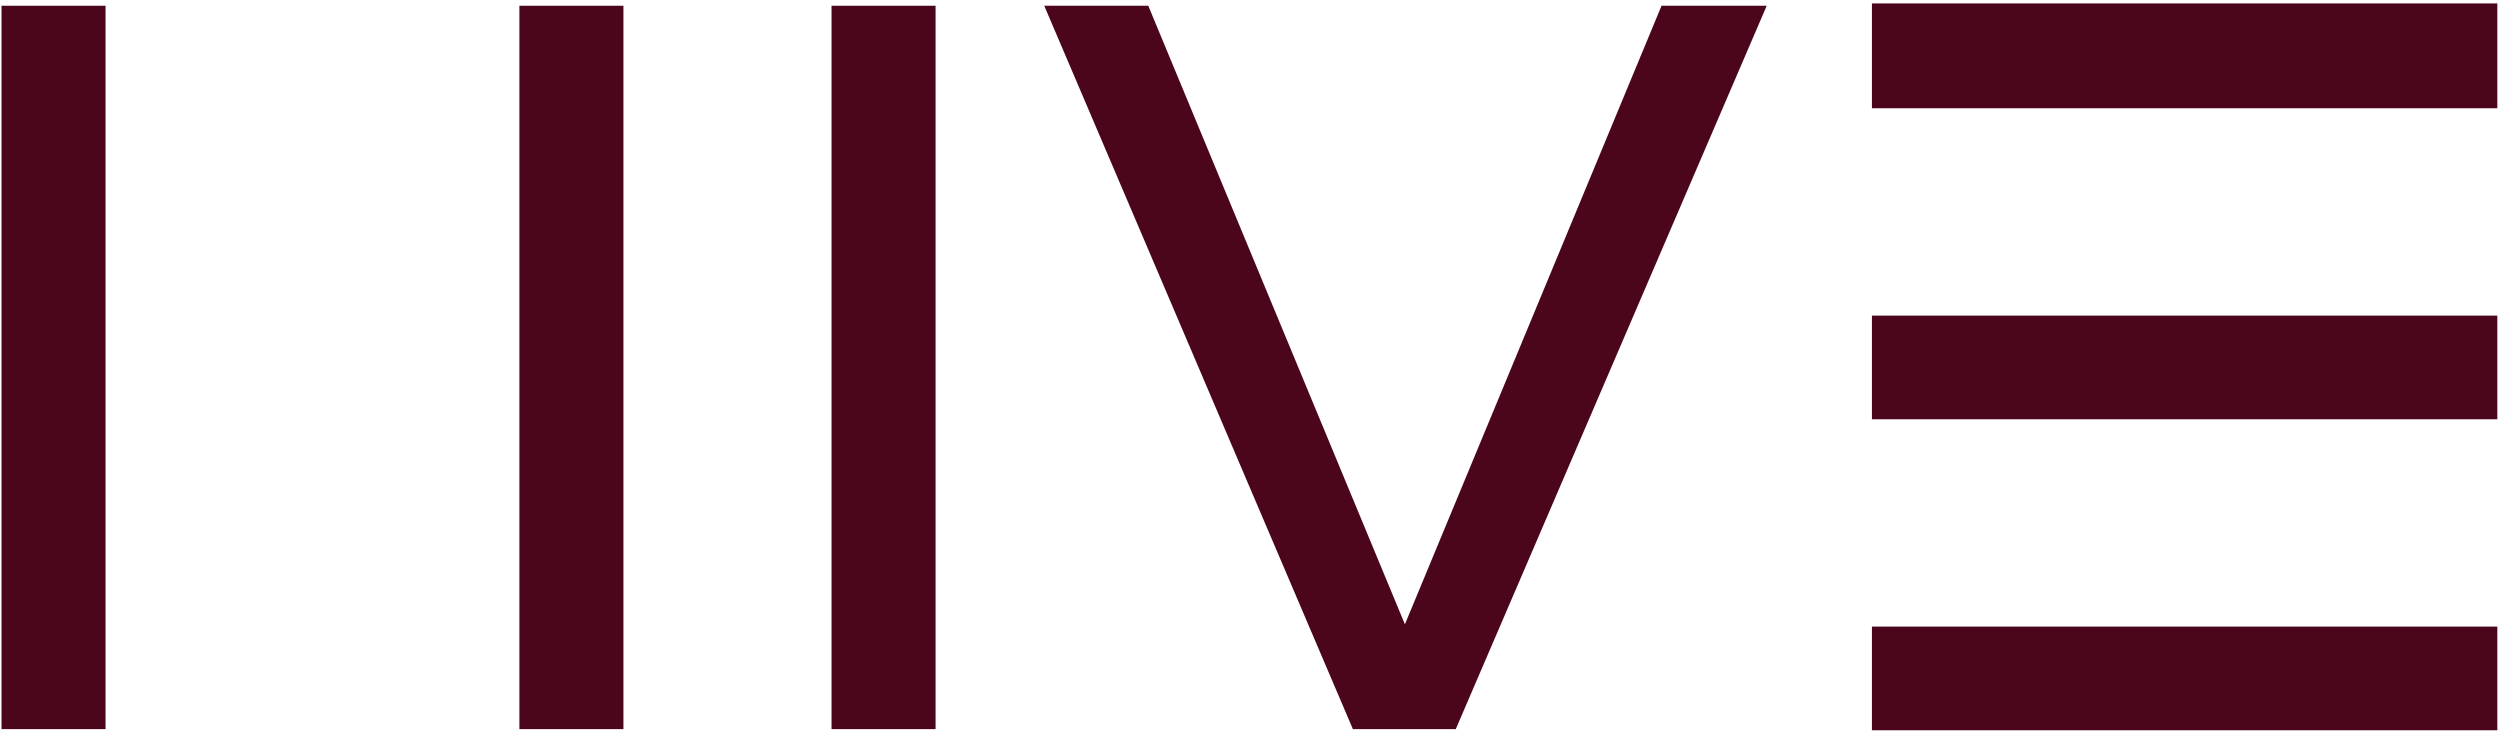
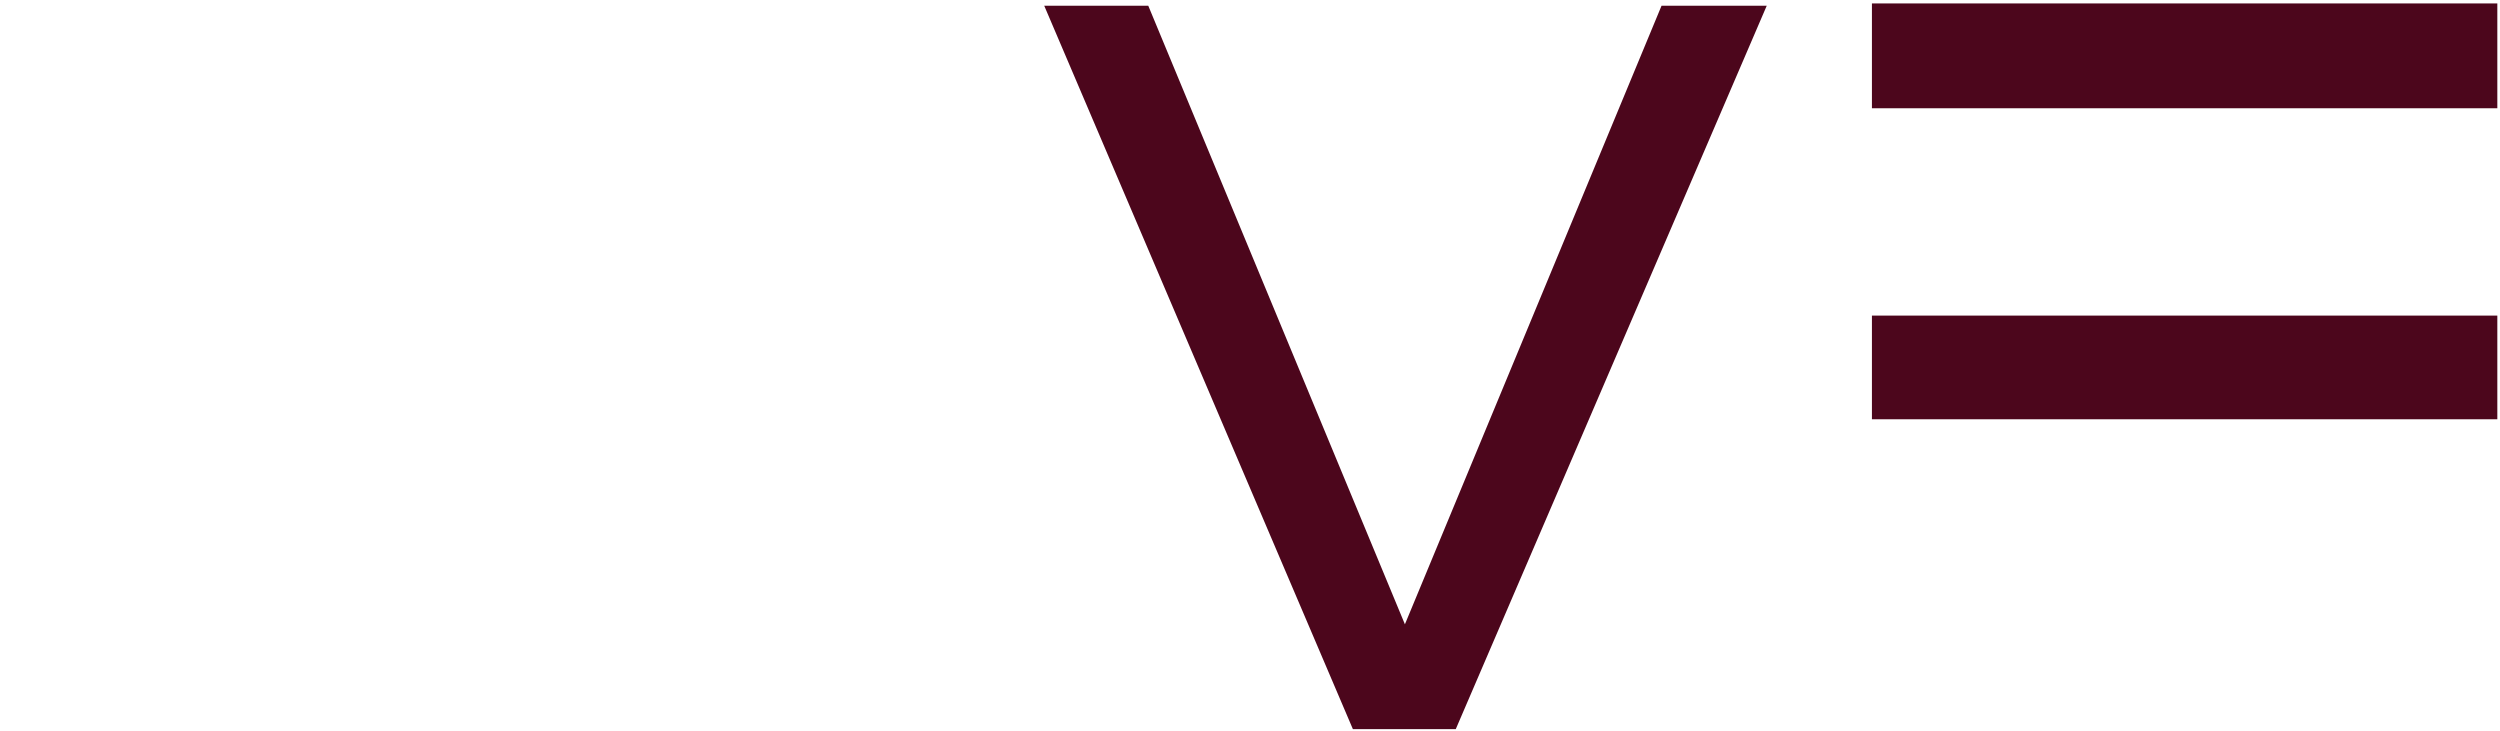
<svg xmlns="http://www.w3.org/2000/svg" width="1440" height="421" viewBox="0 0 1440 421" fill="none">
-   <path d="M1375.87 360.927H1078.23V420.642H1375.87H1405.83H1438.46V360.927H1405.83H1375.87Z" fill="#4C061C" />
-   <path d="M538.888 3.306H478.961V419.98H538.888V3.306Z" fill="#4C061C" />
-   <path d="M0.867 419.98H60.794V3.306H0.867V419.98ZM299.171 3.306V419.98H359.098V3.306H299.171Z" fill="#4C061C" />
  <path d="M601.477 3.306L779.261 419.98H838.521L1017.64 3.306H957.049L809.225 359.602L661.403 3.306H601.477Z" fill="#4C061C" />
  <path d="M1375.87 181.784H1078.23V241.499H1375.87H1405.83H1438.46V181.784H1405.83H1375.87Z" fill="#4C061C" />
  <path d="M1375.87 1.979H1078.23V62.356H1375.87H1405.83H1438.46V1.979H1405.83H1375.87Z" fill="#4C061C" />
</svg>